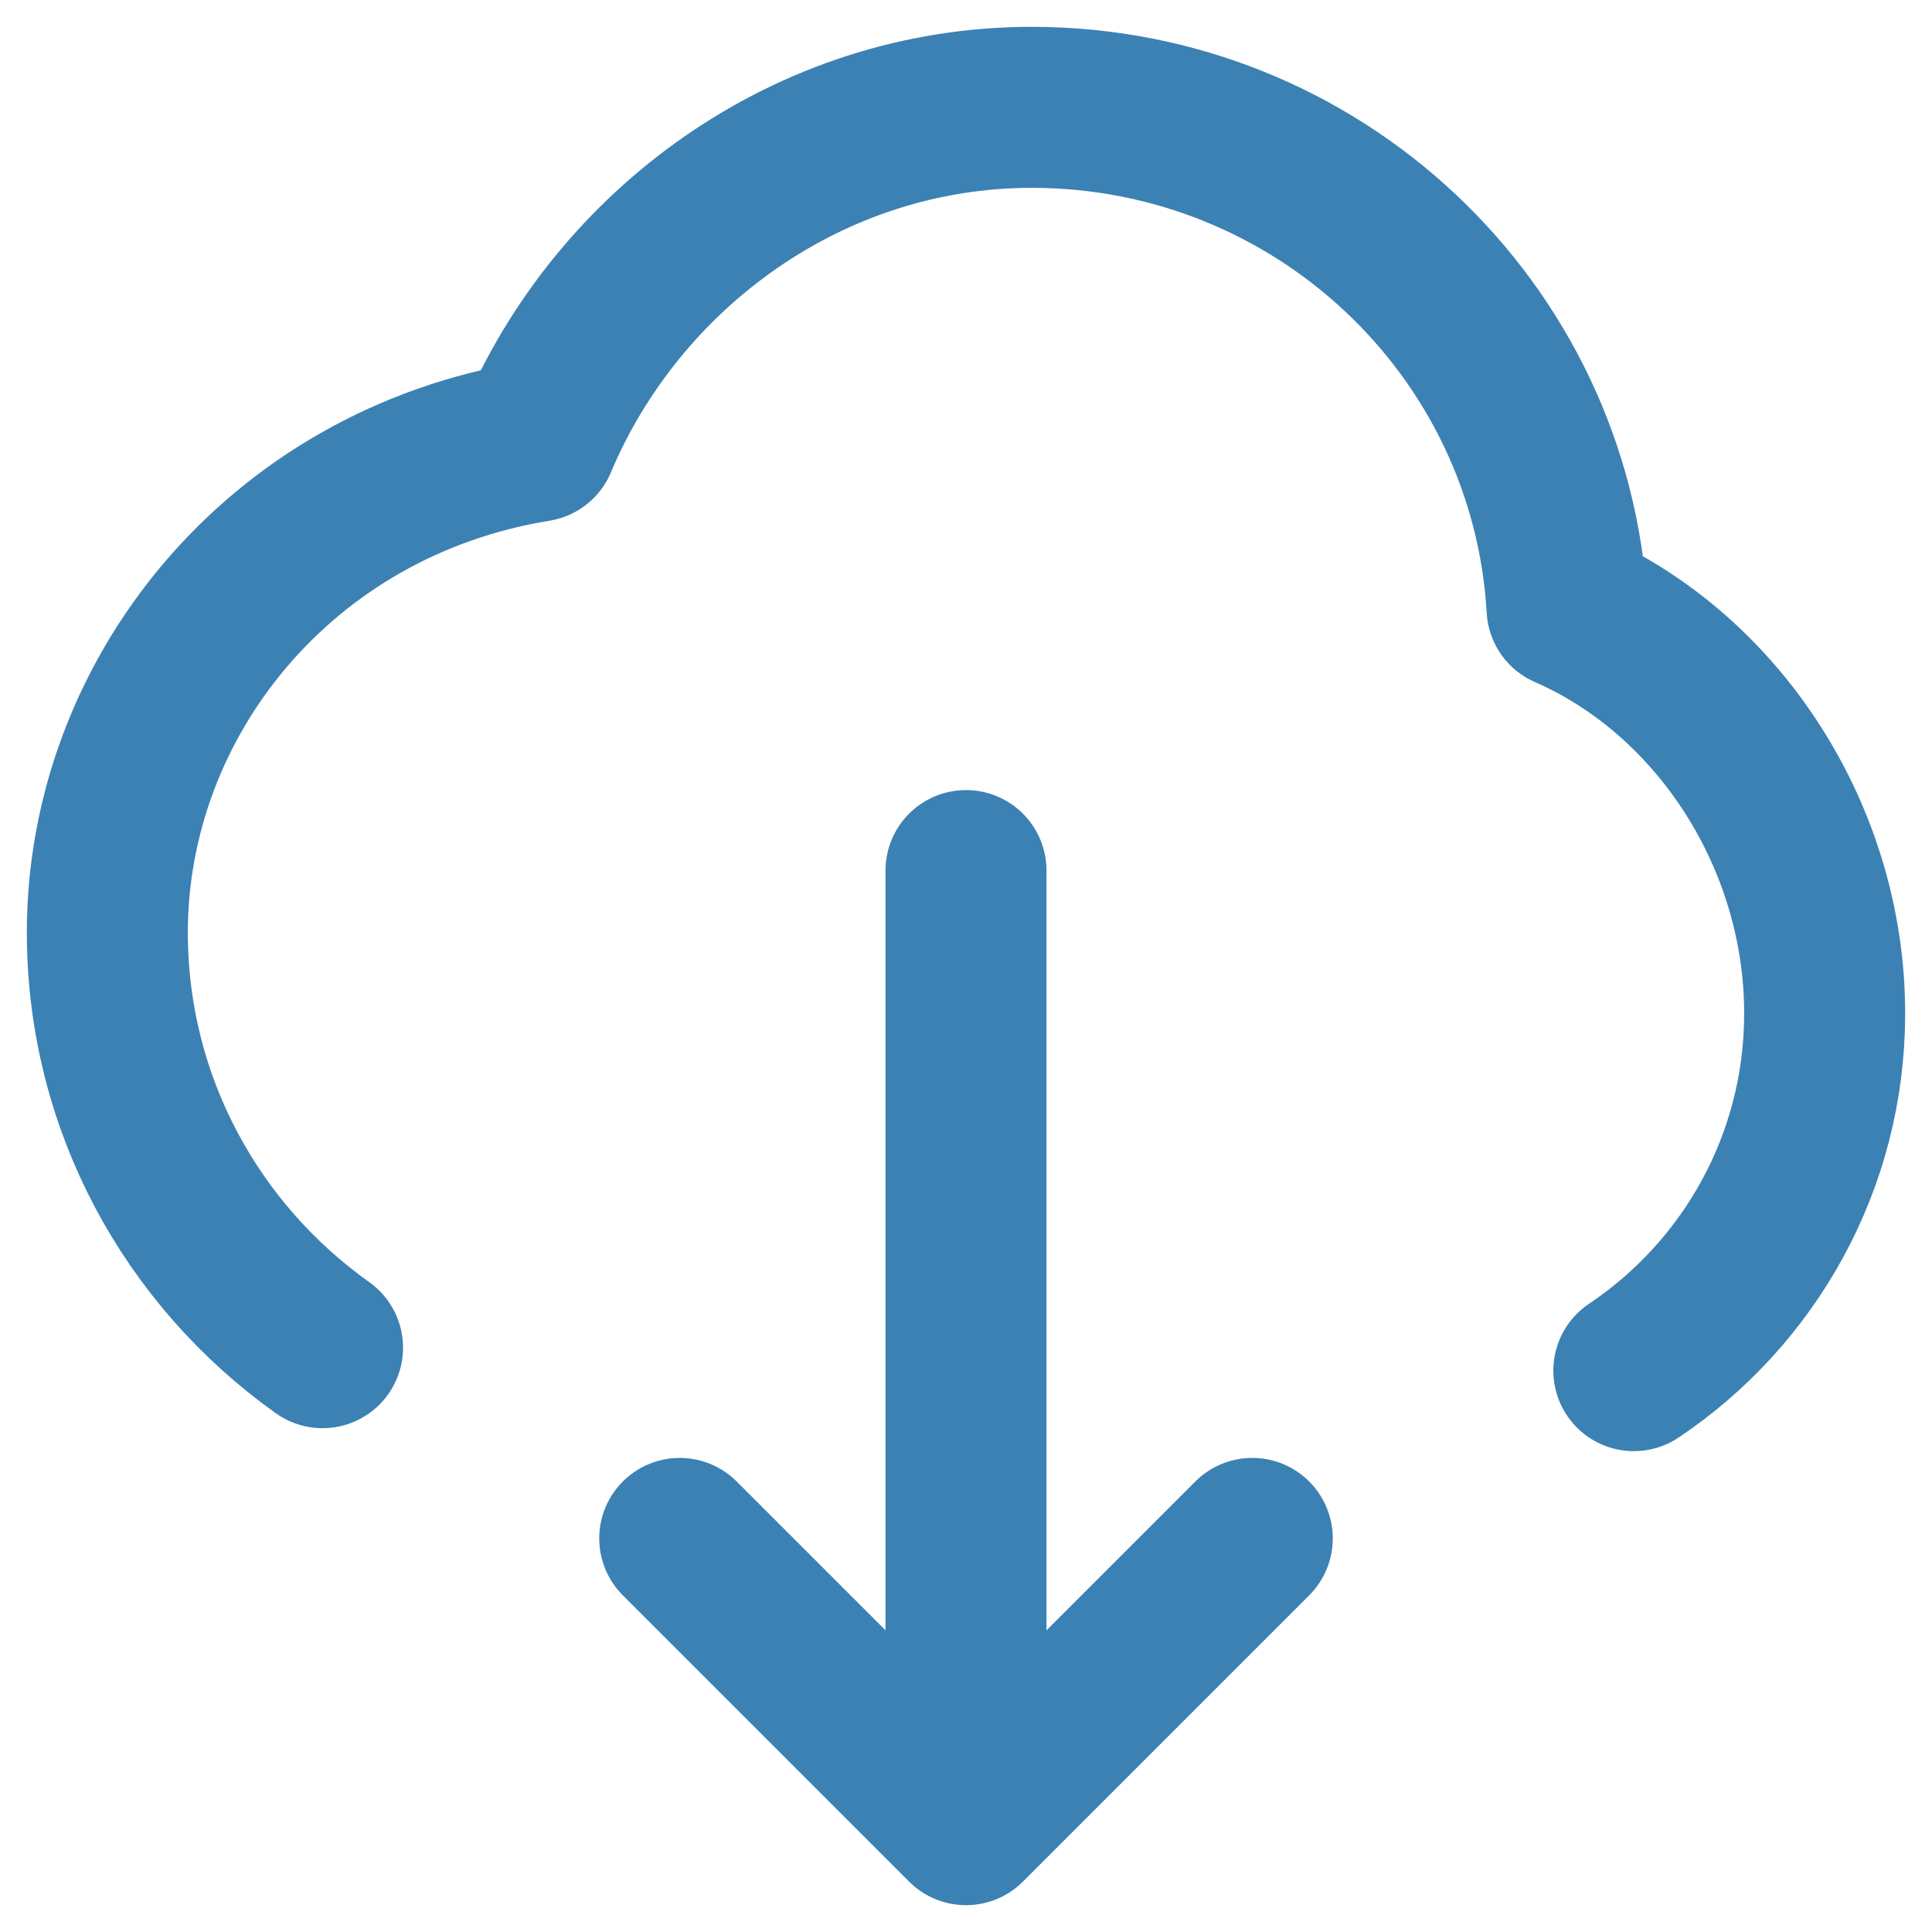
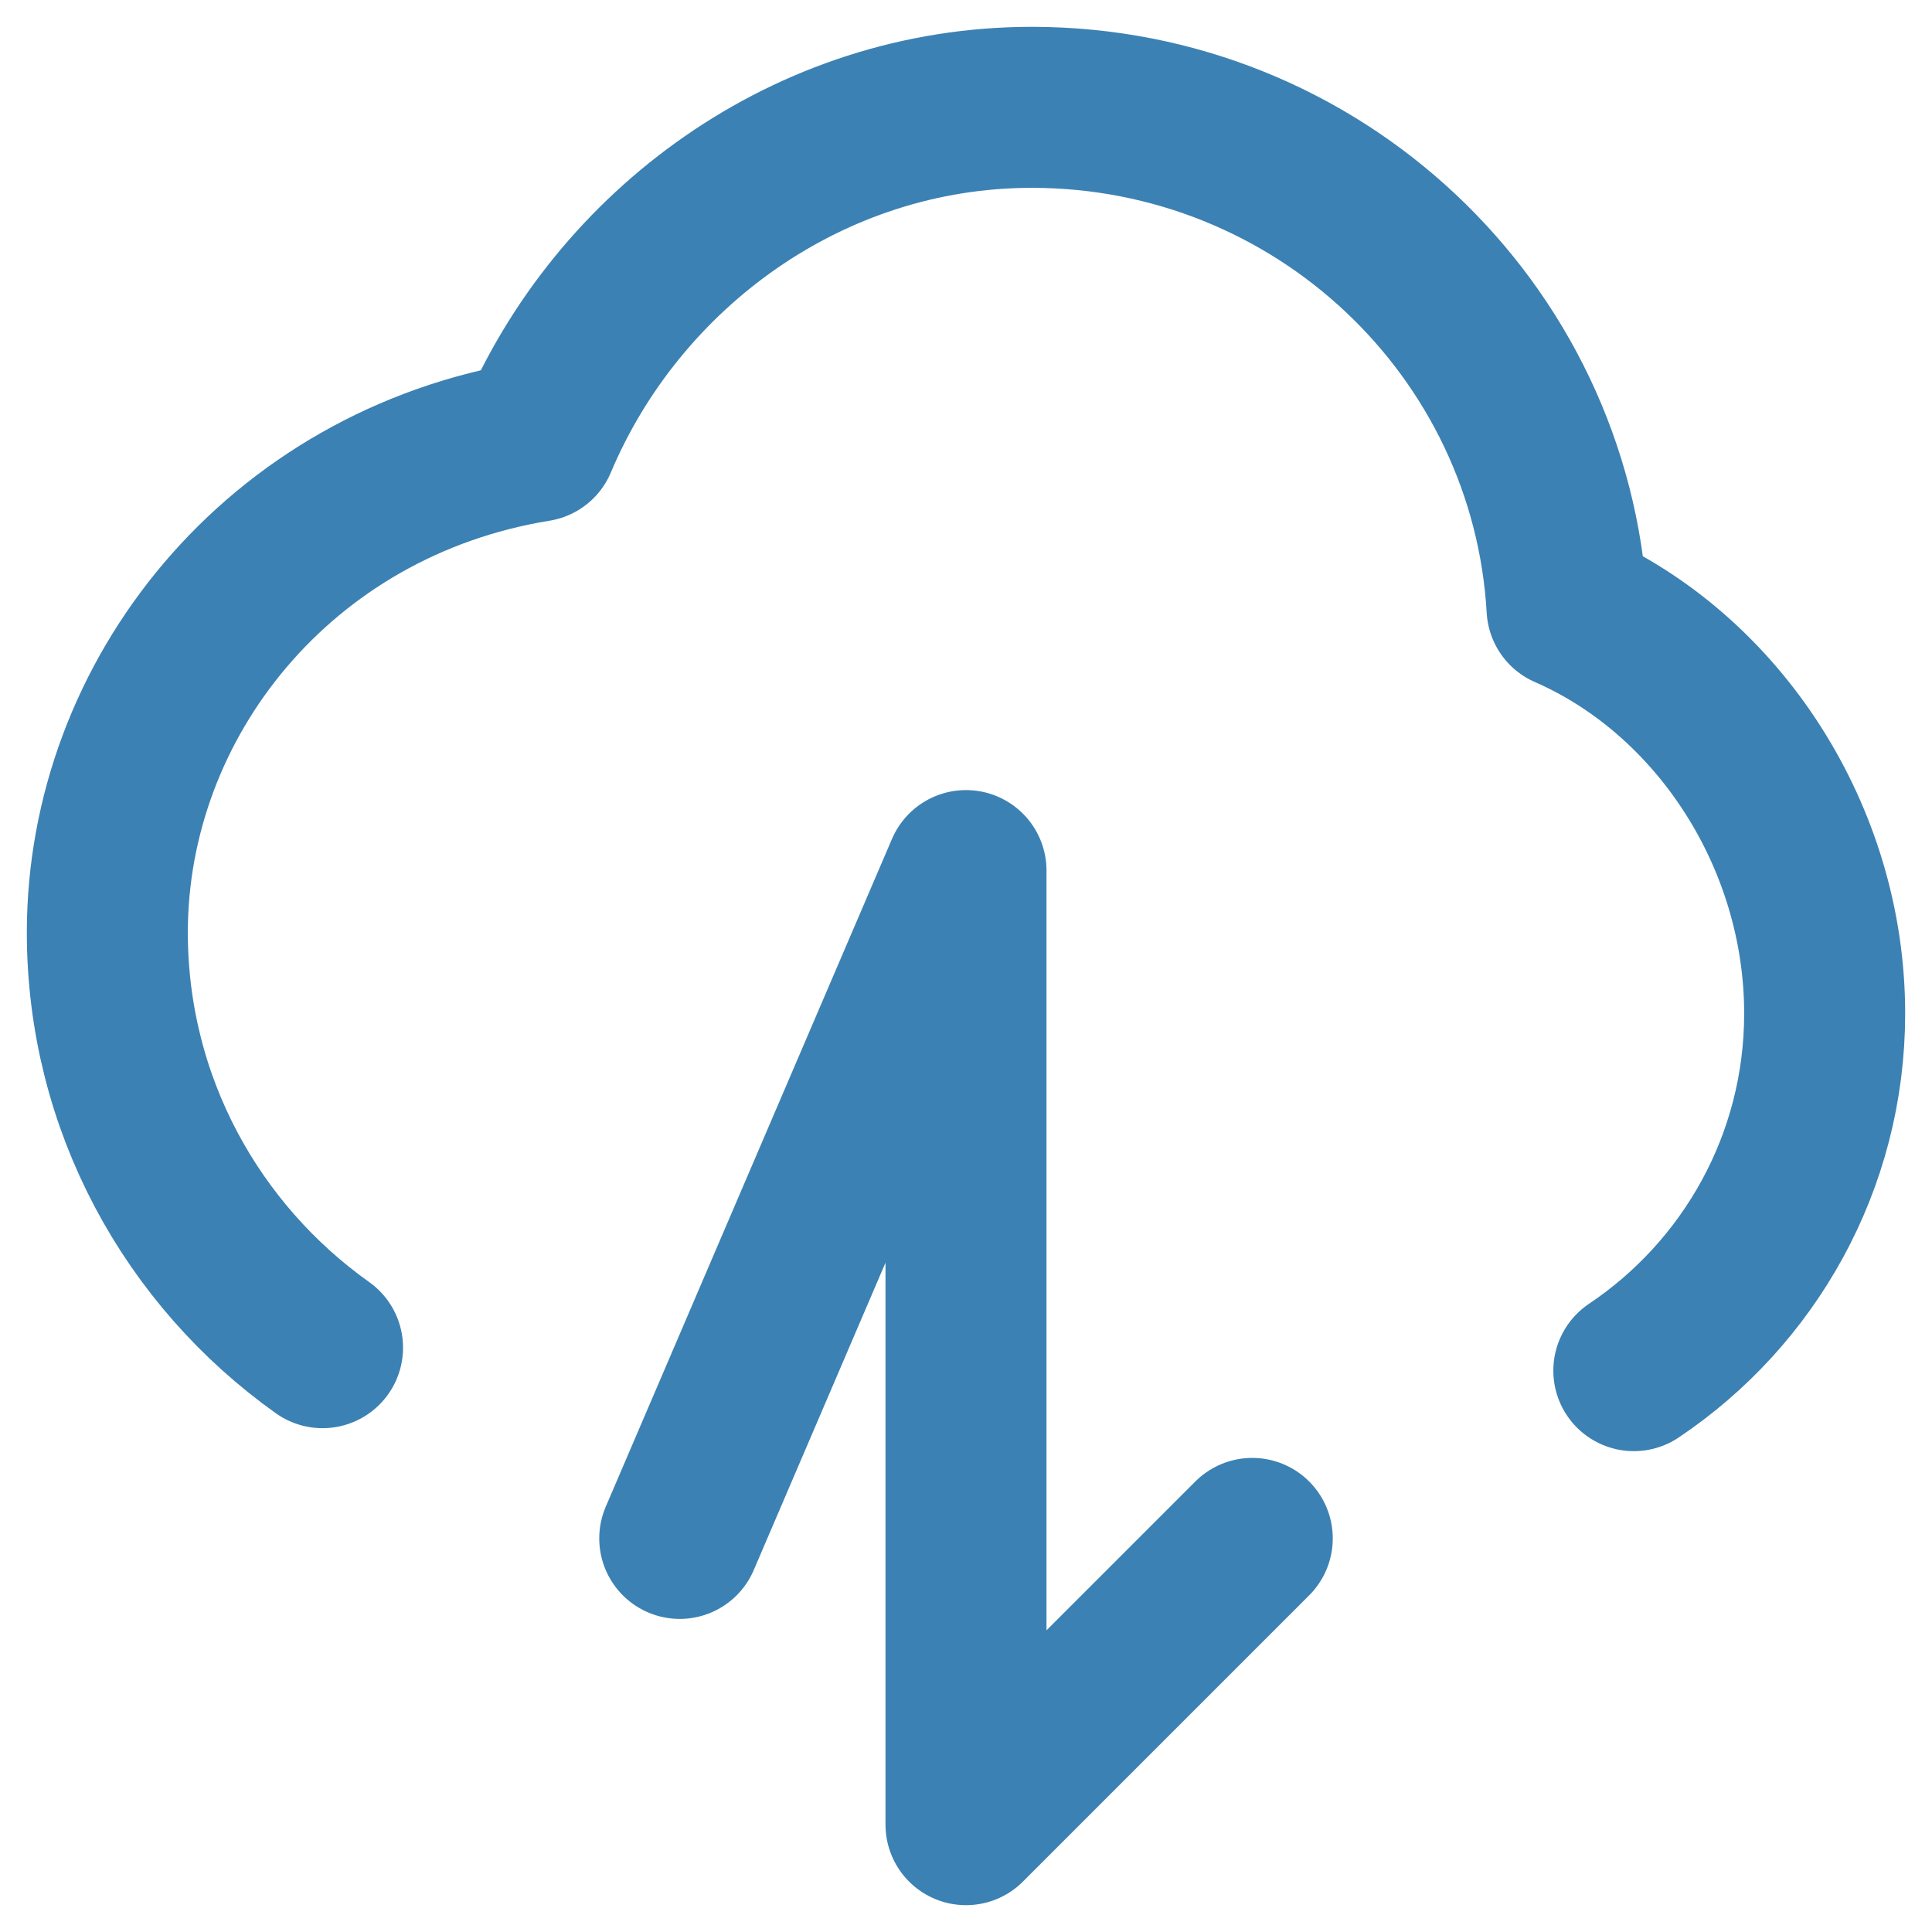
<svg xmlns="http://www.w3.org/2000/svg" width="18" height="18" viewBox="0 0 18 18" fill="none">
-   <path d="M3.005 12.556C1.791 11.693 1 10.282 1 8.688C1 6.511 2.6 4.5 5 4.111C5.753 2.321 7.535 1 9.613 1C12.275 1 14.45 3.064 14.6 5.667C16.013 6.284 17 7.8 17 9.442C17 10.829 16.294 12.052 15.222 12.77M9 17V8.111M9 17L6.333 14.333M9 17L11.667 14.333" stroke="#3C81B3" stroke-width="1.5" stroke-linecap="round" stroke-linejoin="round" />
+   <path d="M3.005 12.556C1.791 11.693 1 10.282 1 8.688C1 6.511 2.6 4.5 5 4.111C5.753 2.321 7.535 1 9.613 1C12.275 1 14.45 3.064 14.6 5.667C16.013 6.284 17 7.8 17 9.442C17 10.829 16.294 12.052 15.222 12.77M9 17V8.111L6.333 14.333M9 17L11.667 14.333" stroke="#3C81B3" stroke-width="1.5" stroke-linecap="round" stroke-linejoin="round" />
</svg>